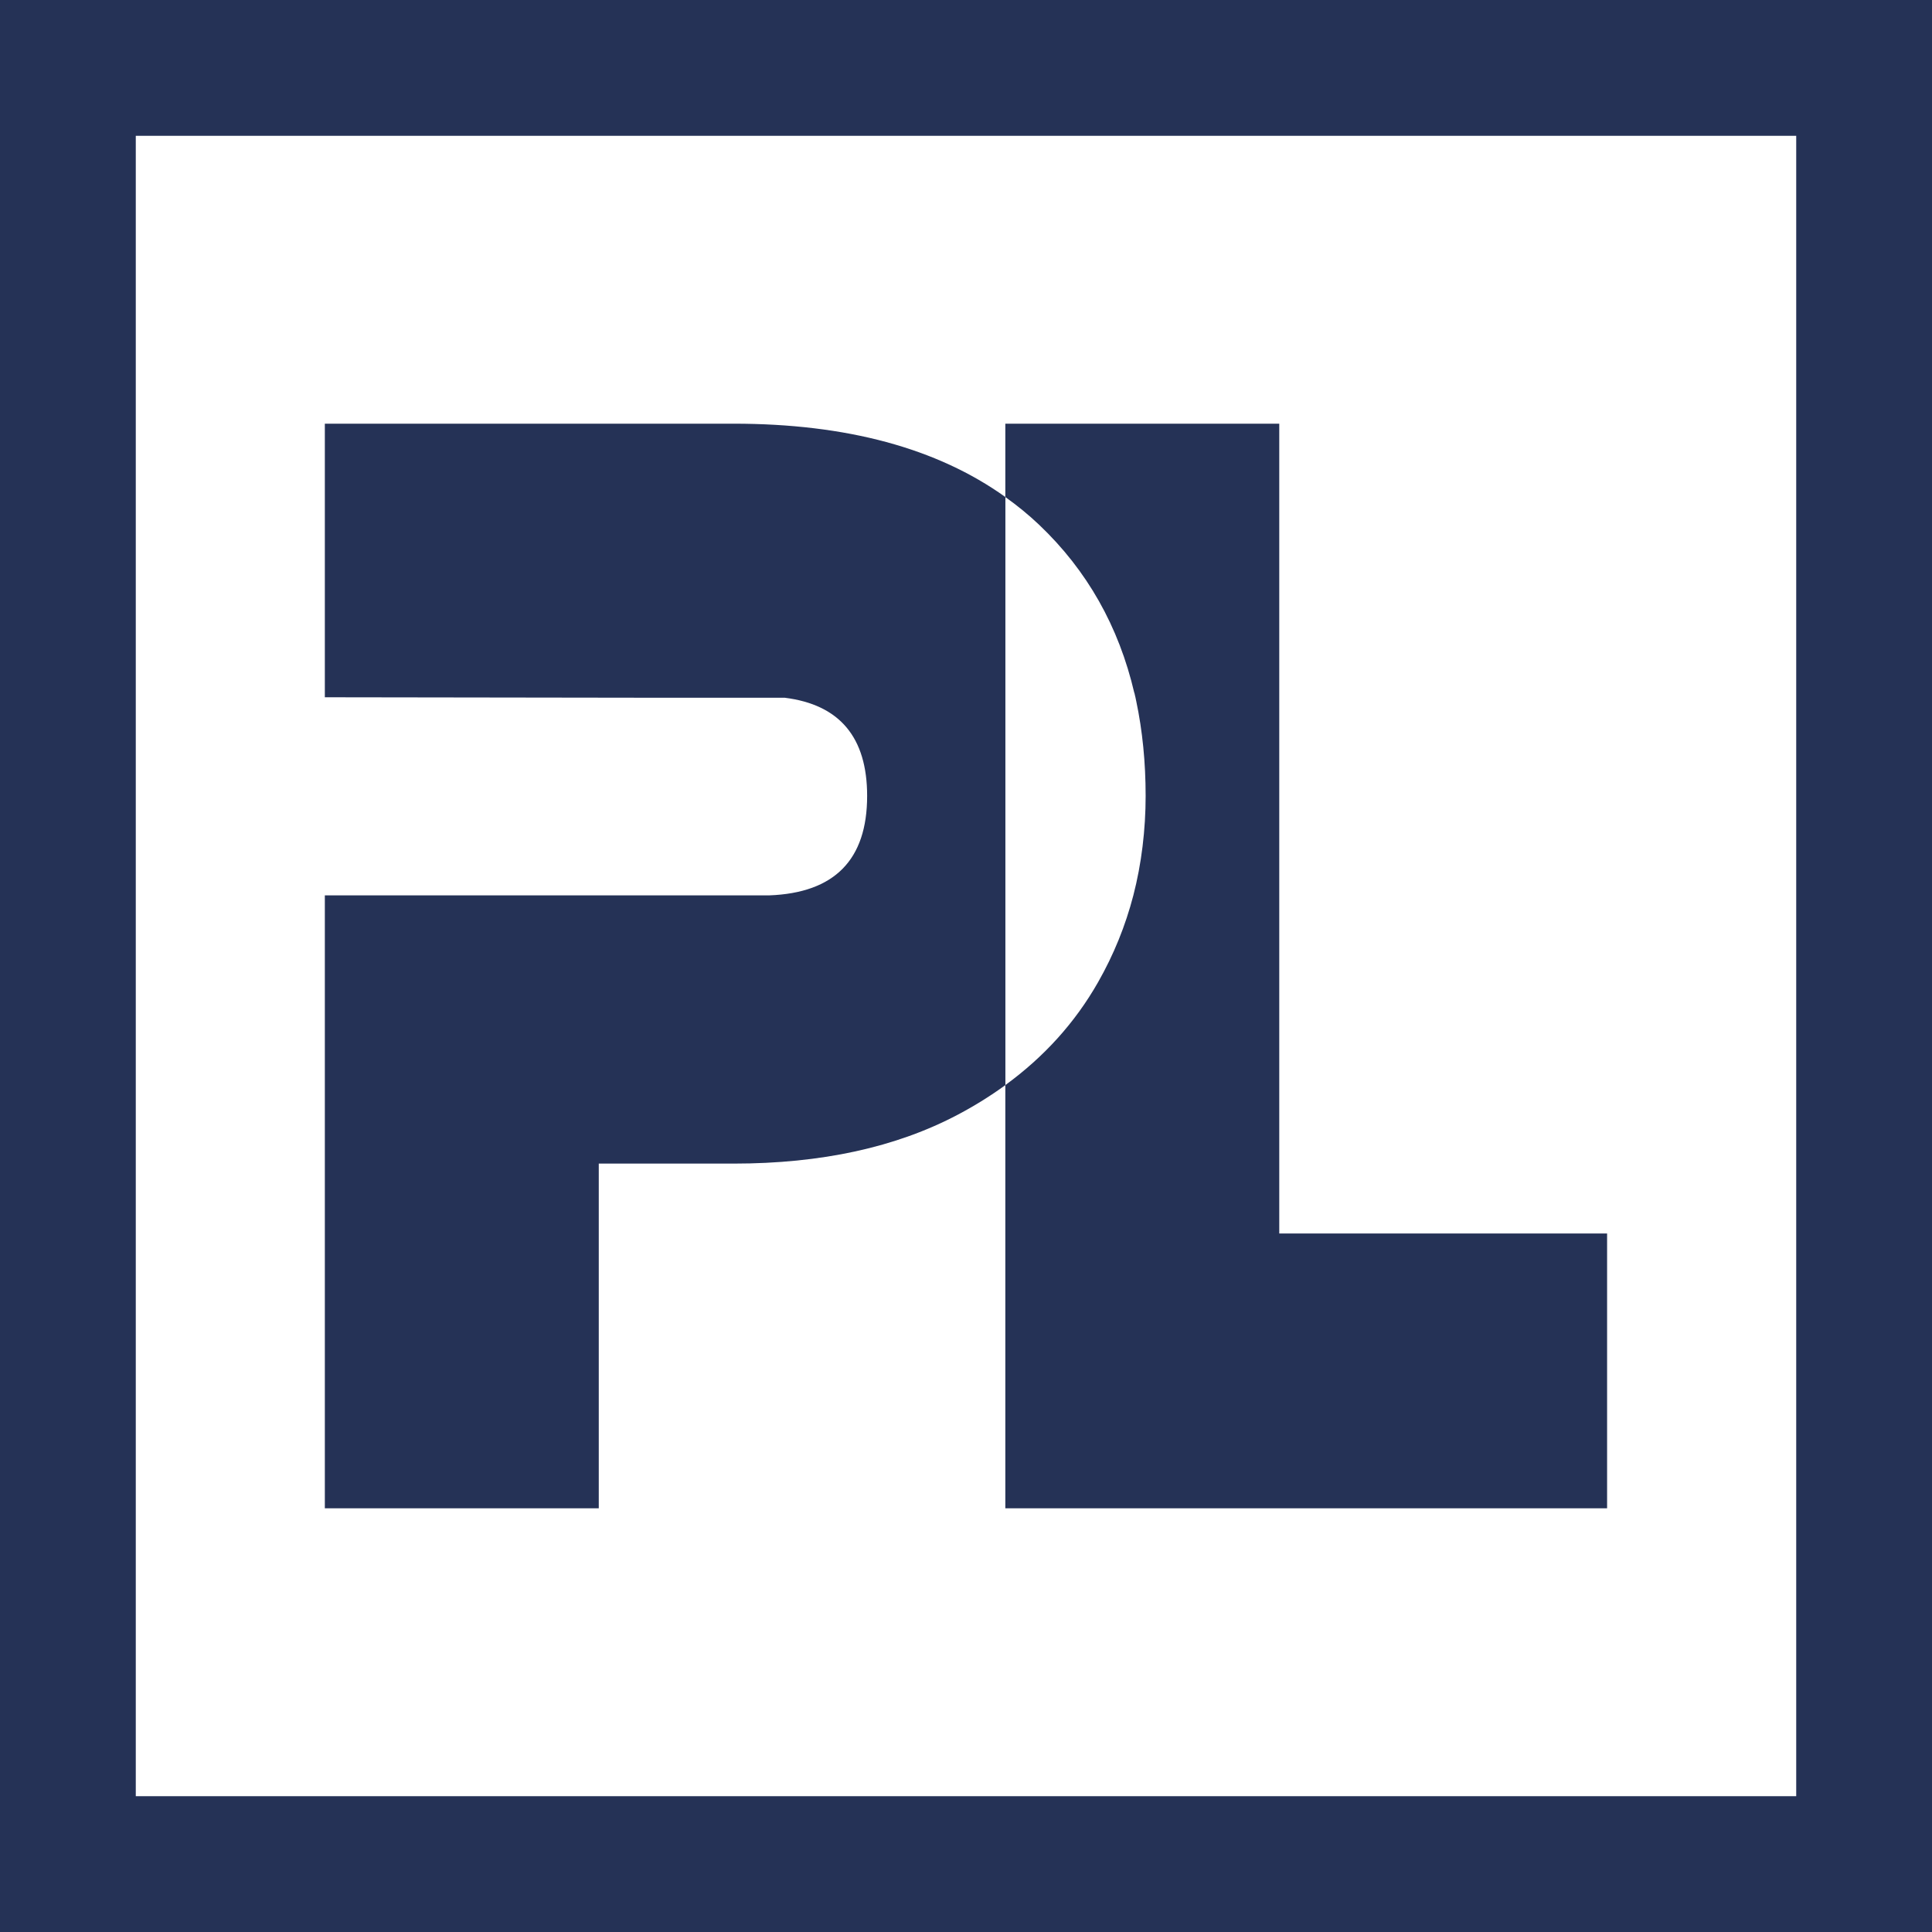
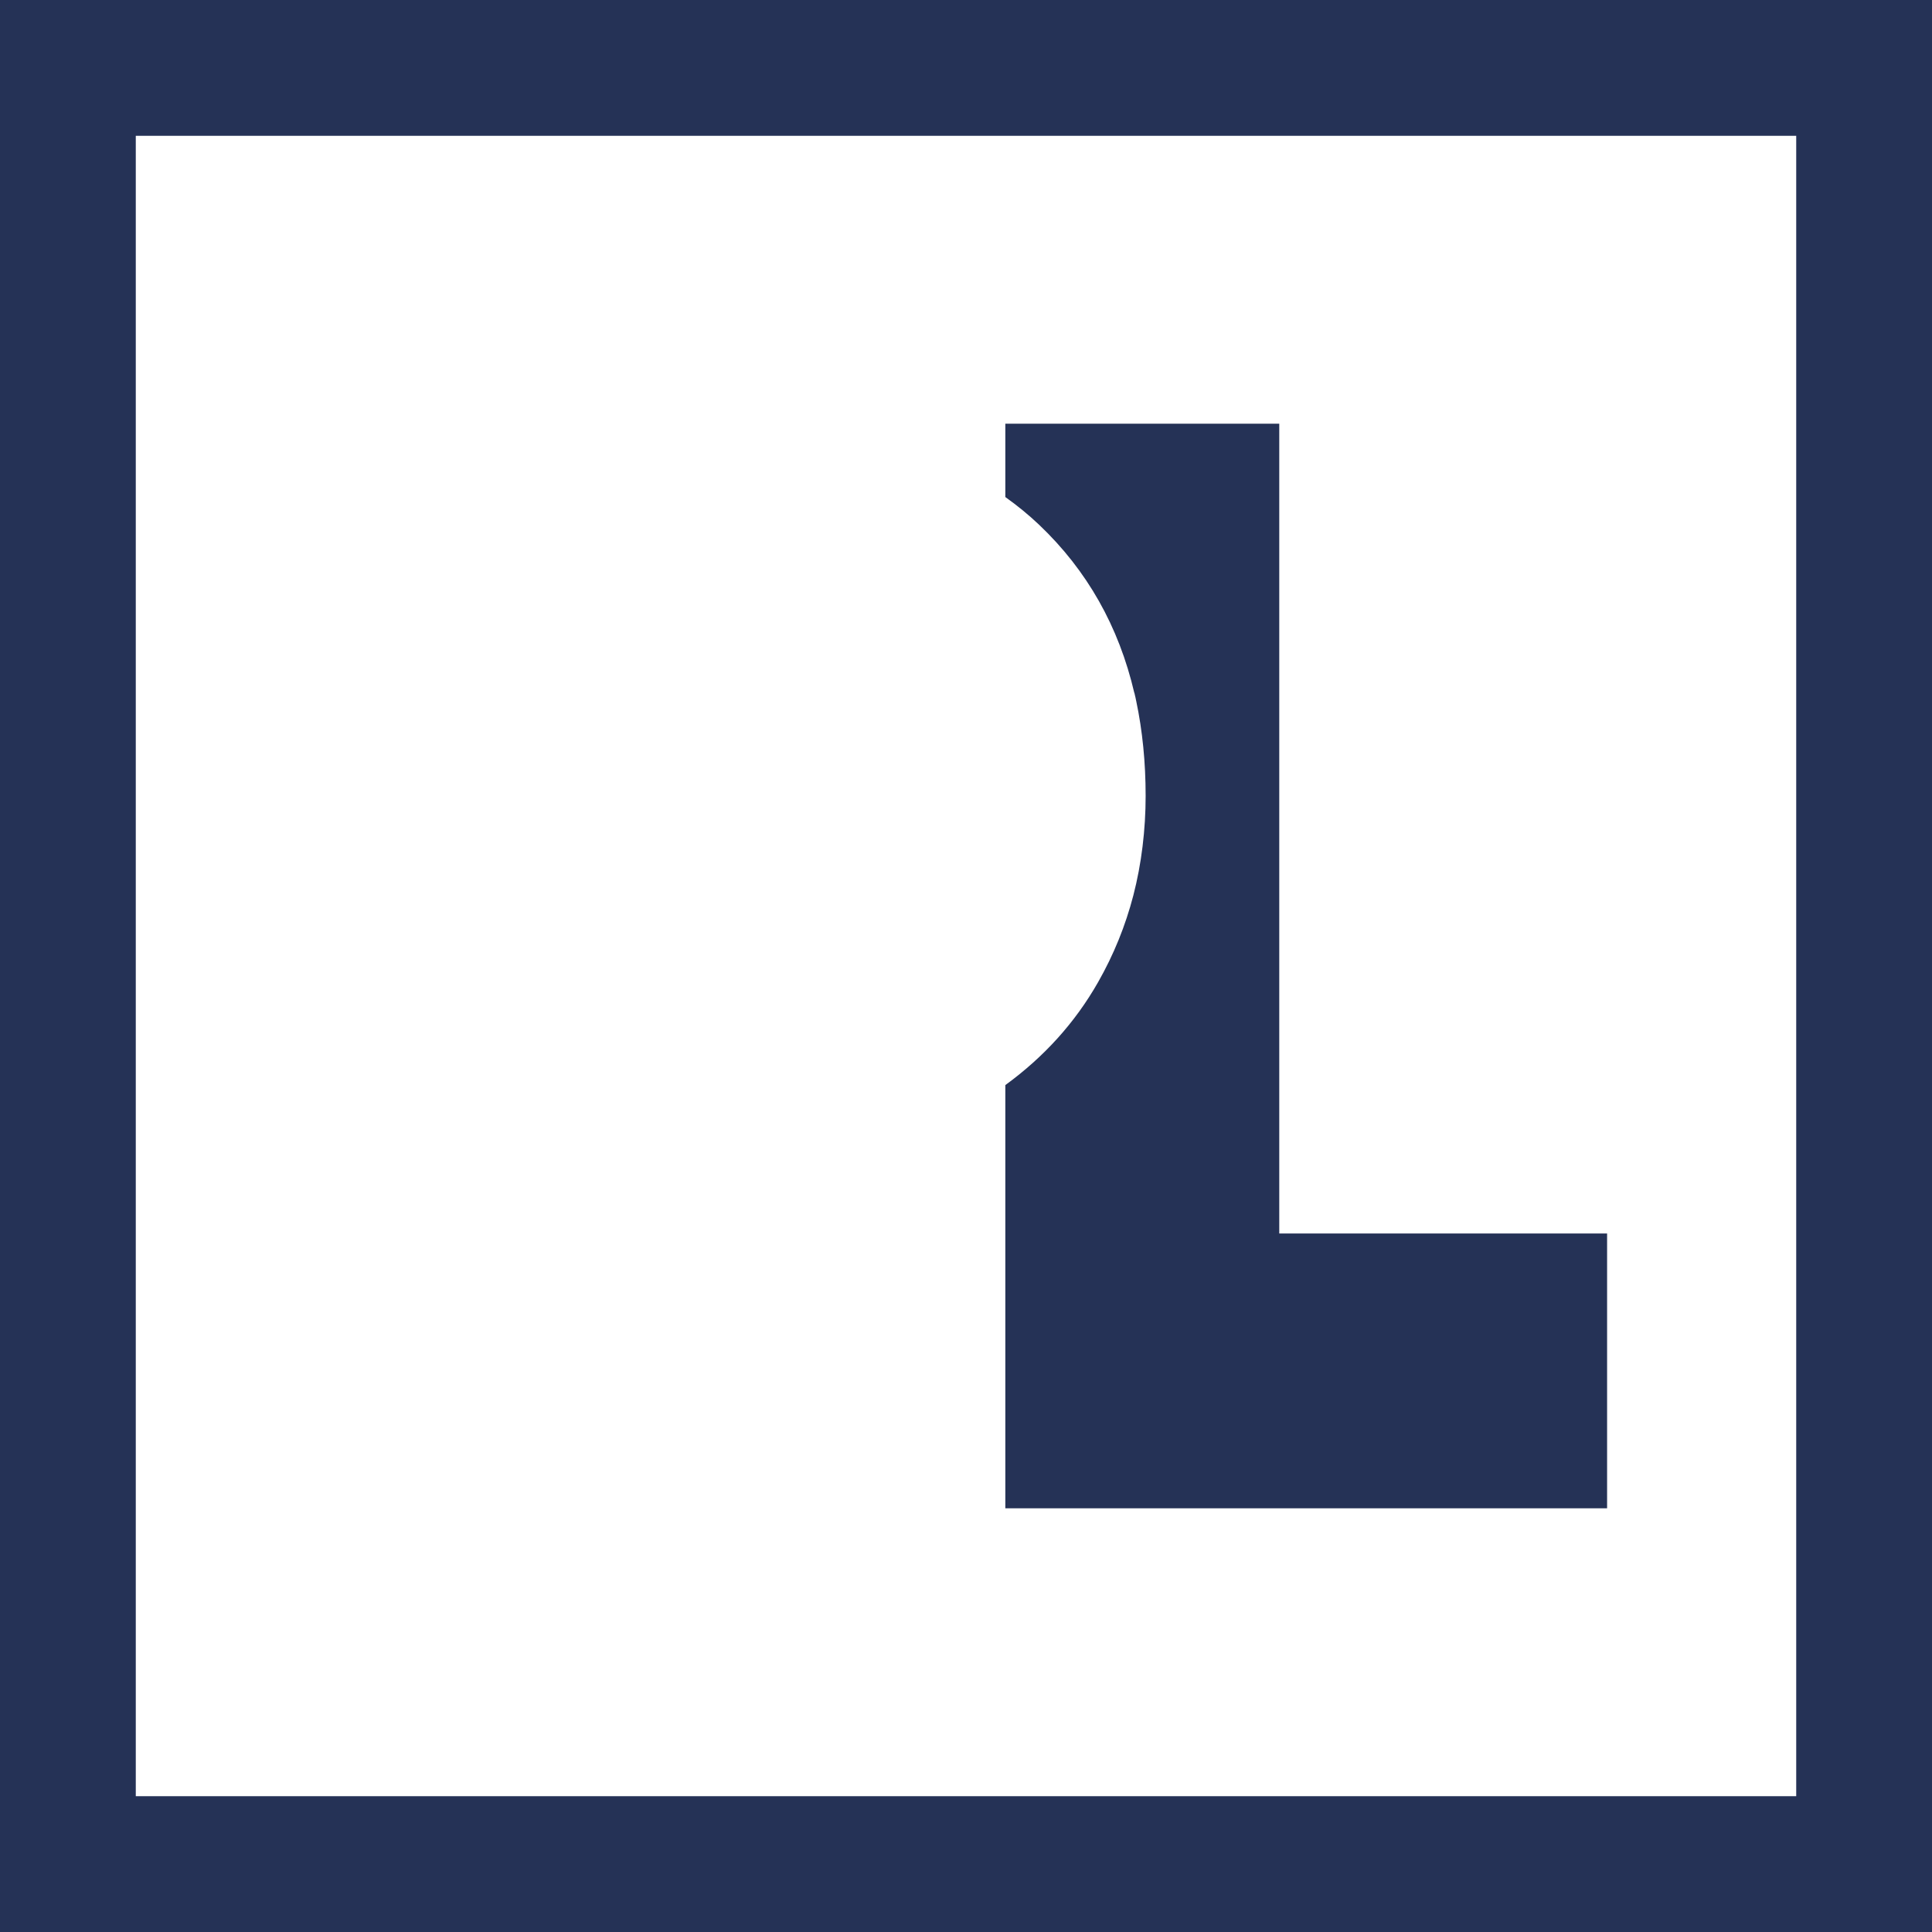
<svg xmlns="http://www.w3.org/2000/svg" id="Lager_1" data-name="Lager 1" viewBox="0 0 554.91 554.91">
  <defs>
    <style>
      .cls-1 {
        fill: #253256;
      }
    </style>
  </defs>
  <path class="cls-1" d="M325.82,199.03l.02.03.16.73c.02.08.04.15.06.23.03.13.06.26.09.39.03.15.06.31.09.46l.11.51h0c1.79,8.5,2.7,17.57,2.7,27.23s-1.18,19.51-3.53,28.56c-2.27,8.74-5.64,17.05-10.11,24.9-6.6,11.61-15.5,21.46-26.66,29.59v121.55h172.84v-78.92h-94.16V121.69h-78.68v21.07c3.43,2.45,6.68,5.09,9.71,7.97,13.77,13.08,22.88,29.19,27.34,48.3Z" />
-   <path class="cls-1" d="M171.98,334.21h38.72c25.22,0,46.71-4.69,64.46-14.08,4.86-2.57,9.39-5.4,13.61-8.47v-168.9c-19.6-14.03-45.61-21.07-78.07-21.07h-117.4v78.58l97.68.14h34.44c15.76,1.98,23.64,11.38,23.64,28.2,0,18.35-9.38,27.86-28.12,28.56h-127.64v176.05h78.68v-99Z" />
  <path class="cls-1" d="M0,0v554.91h554.91V0H0ZM515.91,515.91H39V39h476.91v476.91Z" />
</svg>